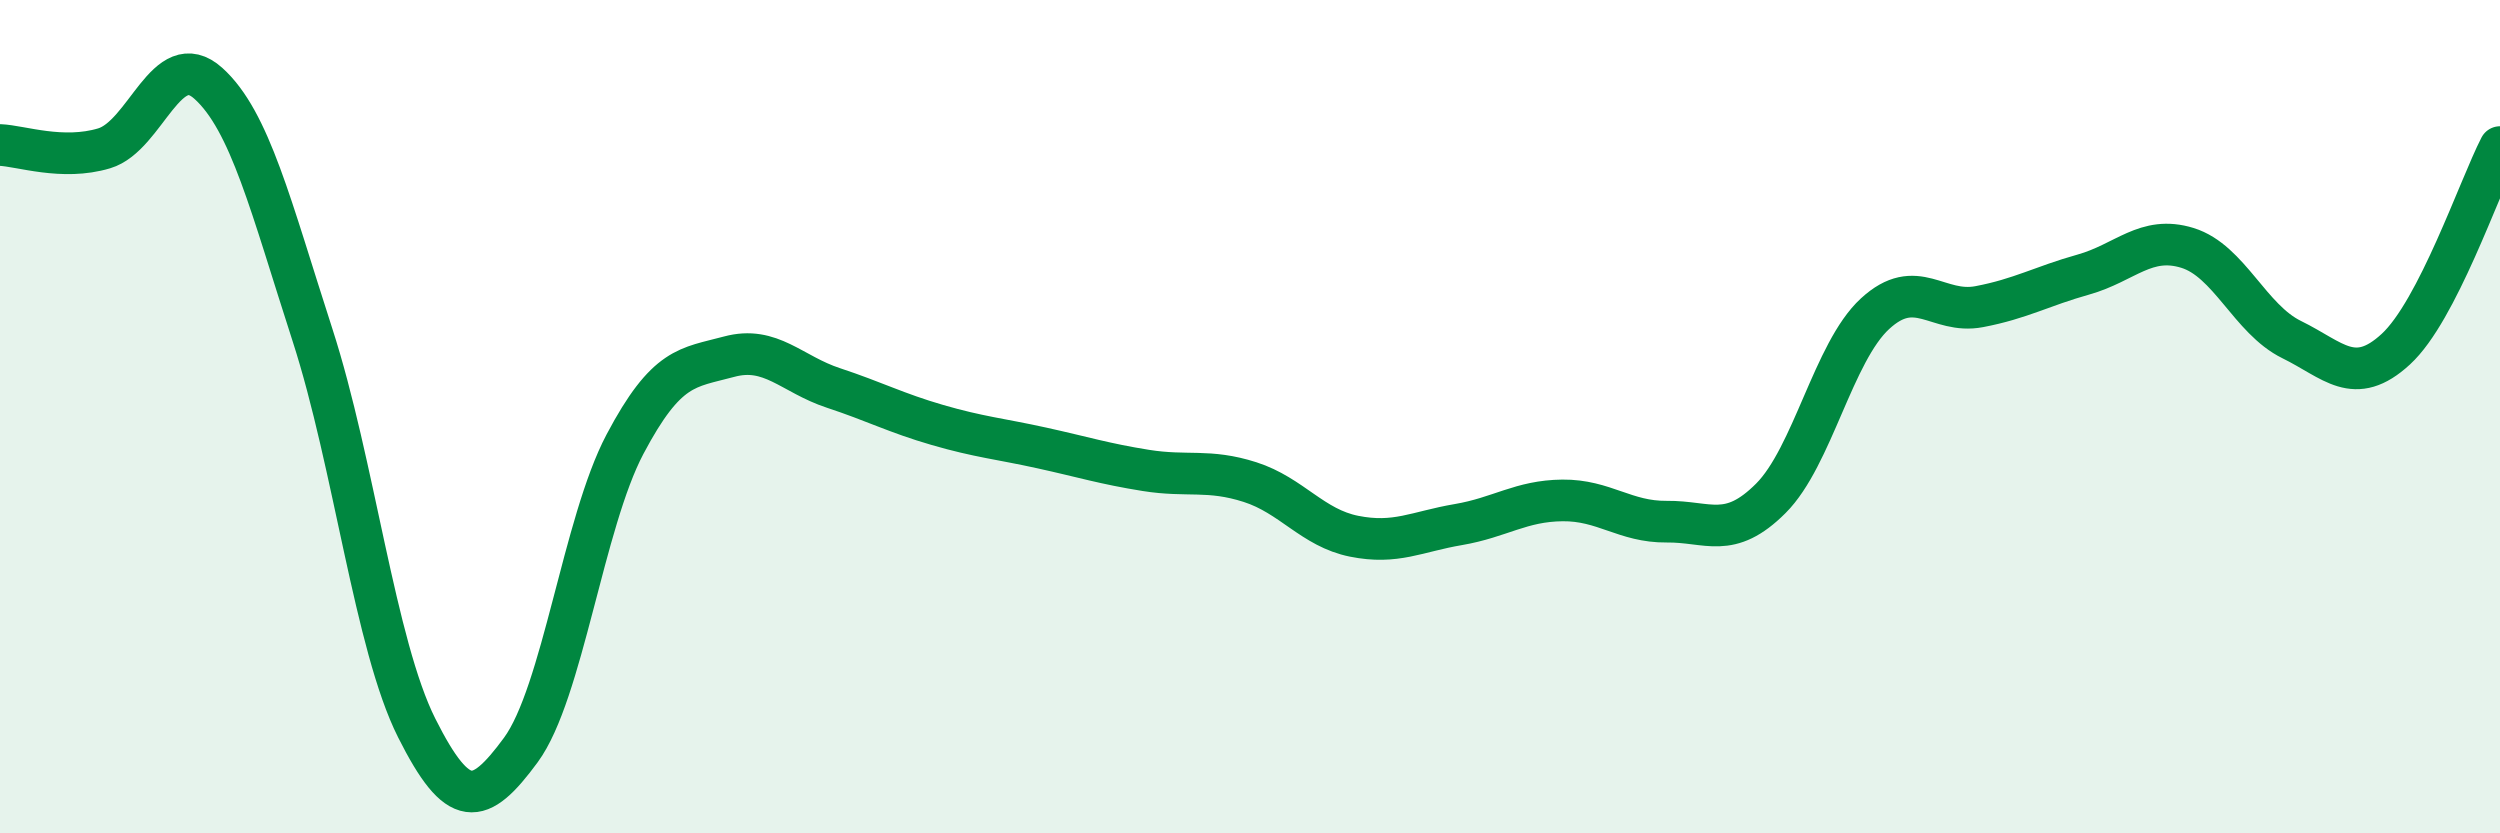
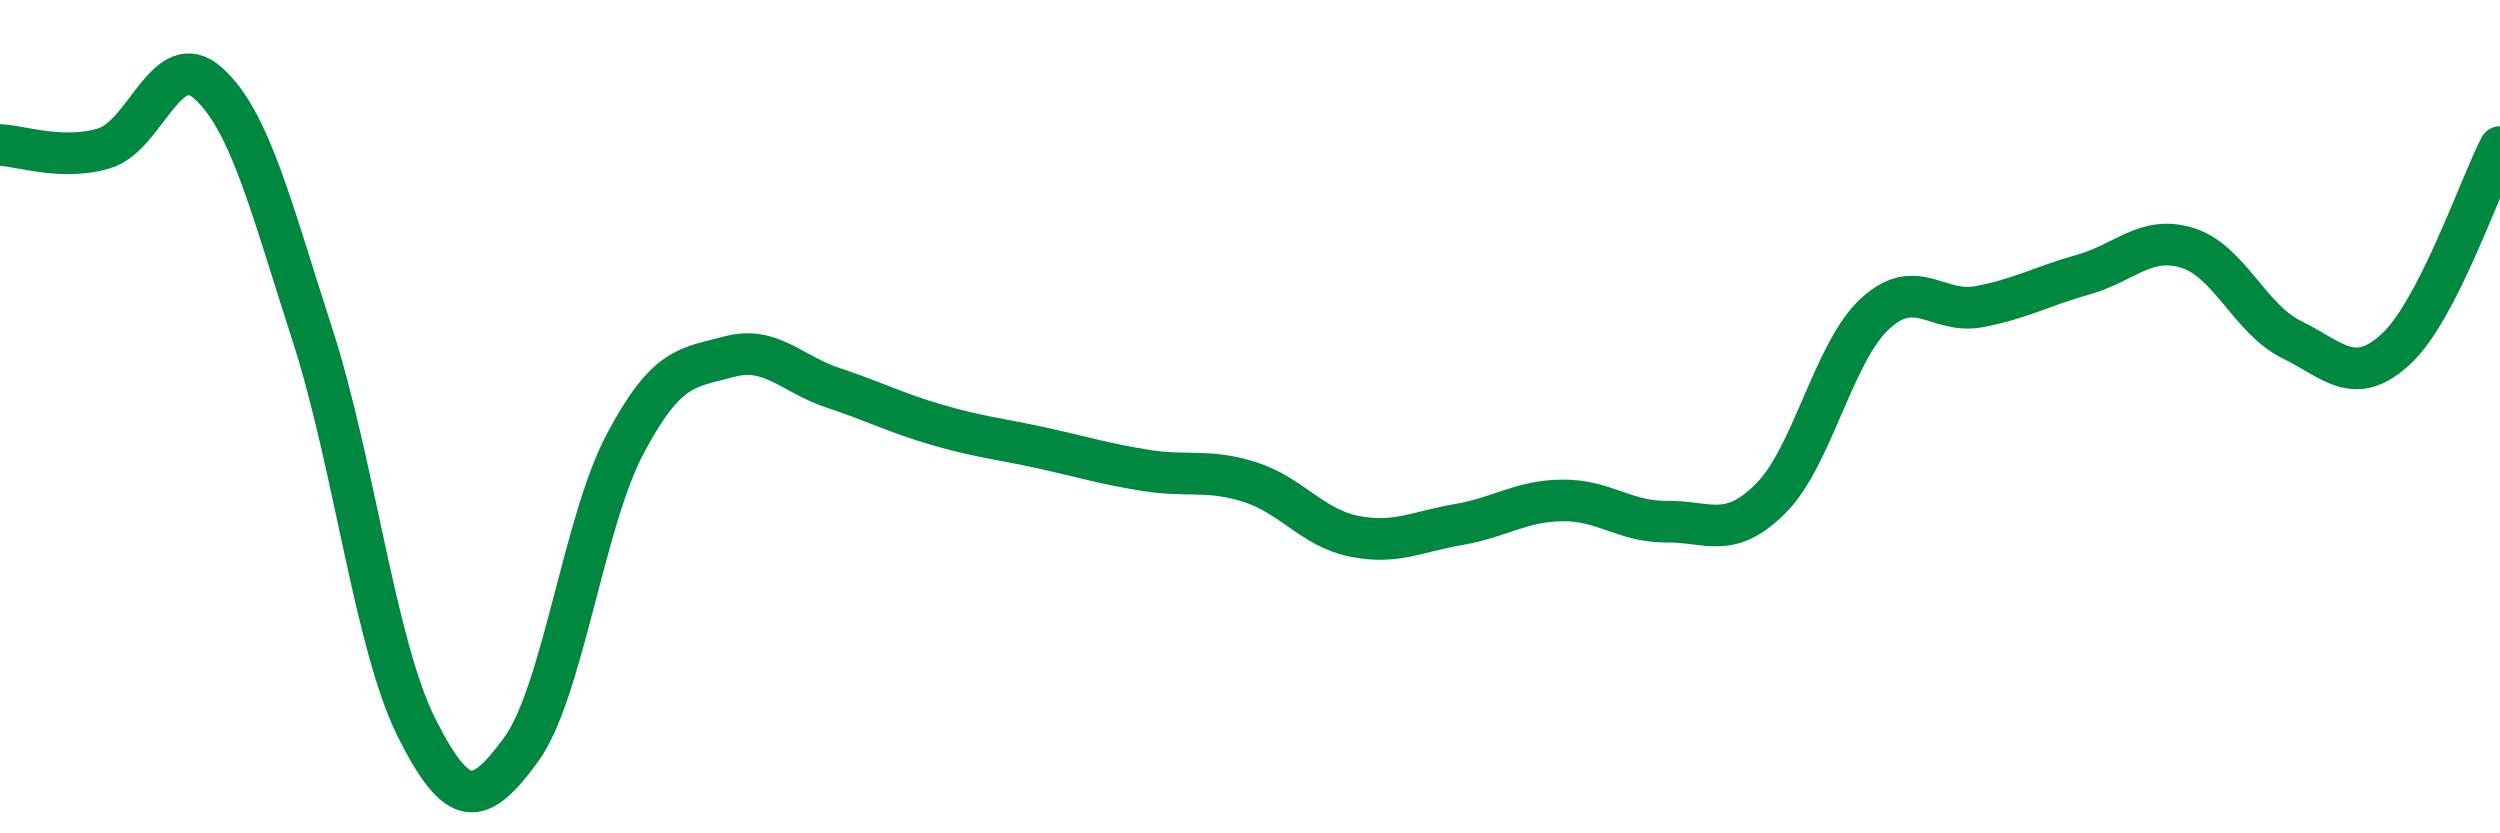
<svg xmlns="http://www.w3.org/2000/svg" width="60" height="20" viewBox="0 0 60 20">
-   <path d="M 0,3.48 C 0.5,3.5 1.5,3.86 2.5,3.56 C 3.5,3.26 4,1.1 5,2 C 6,2.9 6.5,4.95 7.5,8.04 C 8.5,11.13 9,15.48 10,17.47 C 11,19.46 11.5,19.36 12.5,18 C 13.5,16.64 14,12.55 15,10.66 C 16,8.77 16.5,8.83 17.5,8.56 C 18.5,8.29 19,8.98 20,9.31 C 21,9.64 21.5,9.91 22.5,10.2 C 23.5,10.49 24,10.53 25,10.75 C 26,10.97 26.5,11.13 27.5,11.29 C 28.5,11.45 29,11.25 30,11.57 C 31,11.89 31.5,12.67 32.5,12.87 C 33.5,13.07 34,12.76 35,12.59 C 36,12.42 36.5,12.02 37.5,12.01 C 38.5,12 39,12.53 40,12.52 C 41,12.51 41.5,12.96 42.5,11.96 C 43.5,10.96 44,8.45 45,7.53 C 46,6.61 46.5,7.55 47.5,7.36 C 48.5,7.17 49,6.87 50,6.59 C 51,6.31 51.5,5.64 52.5,5.95 C 53.5,6.26 54,7.66 55,8.15 C 56,8.64 56.5,9.3 57.5,8.38 C 58.5,7.46 59.5,4.5 60,3.53L60 20L0 20Z" fill="#008740" opacity="0.1" stroke-linecap="round" stroke-linejoin="round" />
  <path d="M 0,3.48 C 0.5,3.5 1.5,3.86 2.5,3.56 C 3.5,3.26 4,1.1 5,2 C 6,2.9 6.5,4.95 7.5,8.04 C 8.5,11.13 9,15.48 10,17.47 C 11,19.46 11.5,19.36 12.5,18 C 13.5,16.64 14,12.55 15,10.66 C 16,8.77 16.5,8.83 17.5,8.56 C 18.5,8.29 19,8.98 20,9.31 C 21,9.64 21.5,9.91 22.5,10.2 C 23.5,10.49 24,10.53 25,10.75 C 26,10.97 26.5,11.13 27.5,11.29 C 28.5,11.45 29,11.25 30,11.57 C 31,11.89 31.5,12.67 32.5,12.87 C 33.5,13.07 34,12.76 35,12.59 C 36,12.42 36.5,12.02 37.5,12.01 C 38.5,12 39,12.53 40,12.52 C 41,12.51 41.5,12.96 42.5,11.96 C 43.5,10.96 44,8.45 45,7.53 C 46,6.61 46.5,7.55 47.5,7.36 C 48.5,7.17 49,6.87 50,6.59 C 51,6.31 51.5,5.64 52.5,5.95 C 53.5,6.26 54,7.66 55,8.15 C 56,8.64 56.5,9.3 57.5,8.38 C 58.5,7.46 59.5,4.5 60,3.53" stroke="#008740" stroke-width="1" fill="none" stroke-linecap="round" stroke-linejoin="round" />
</svg>